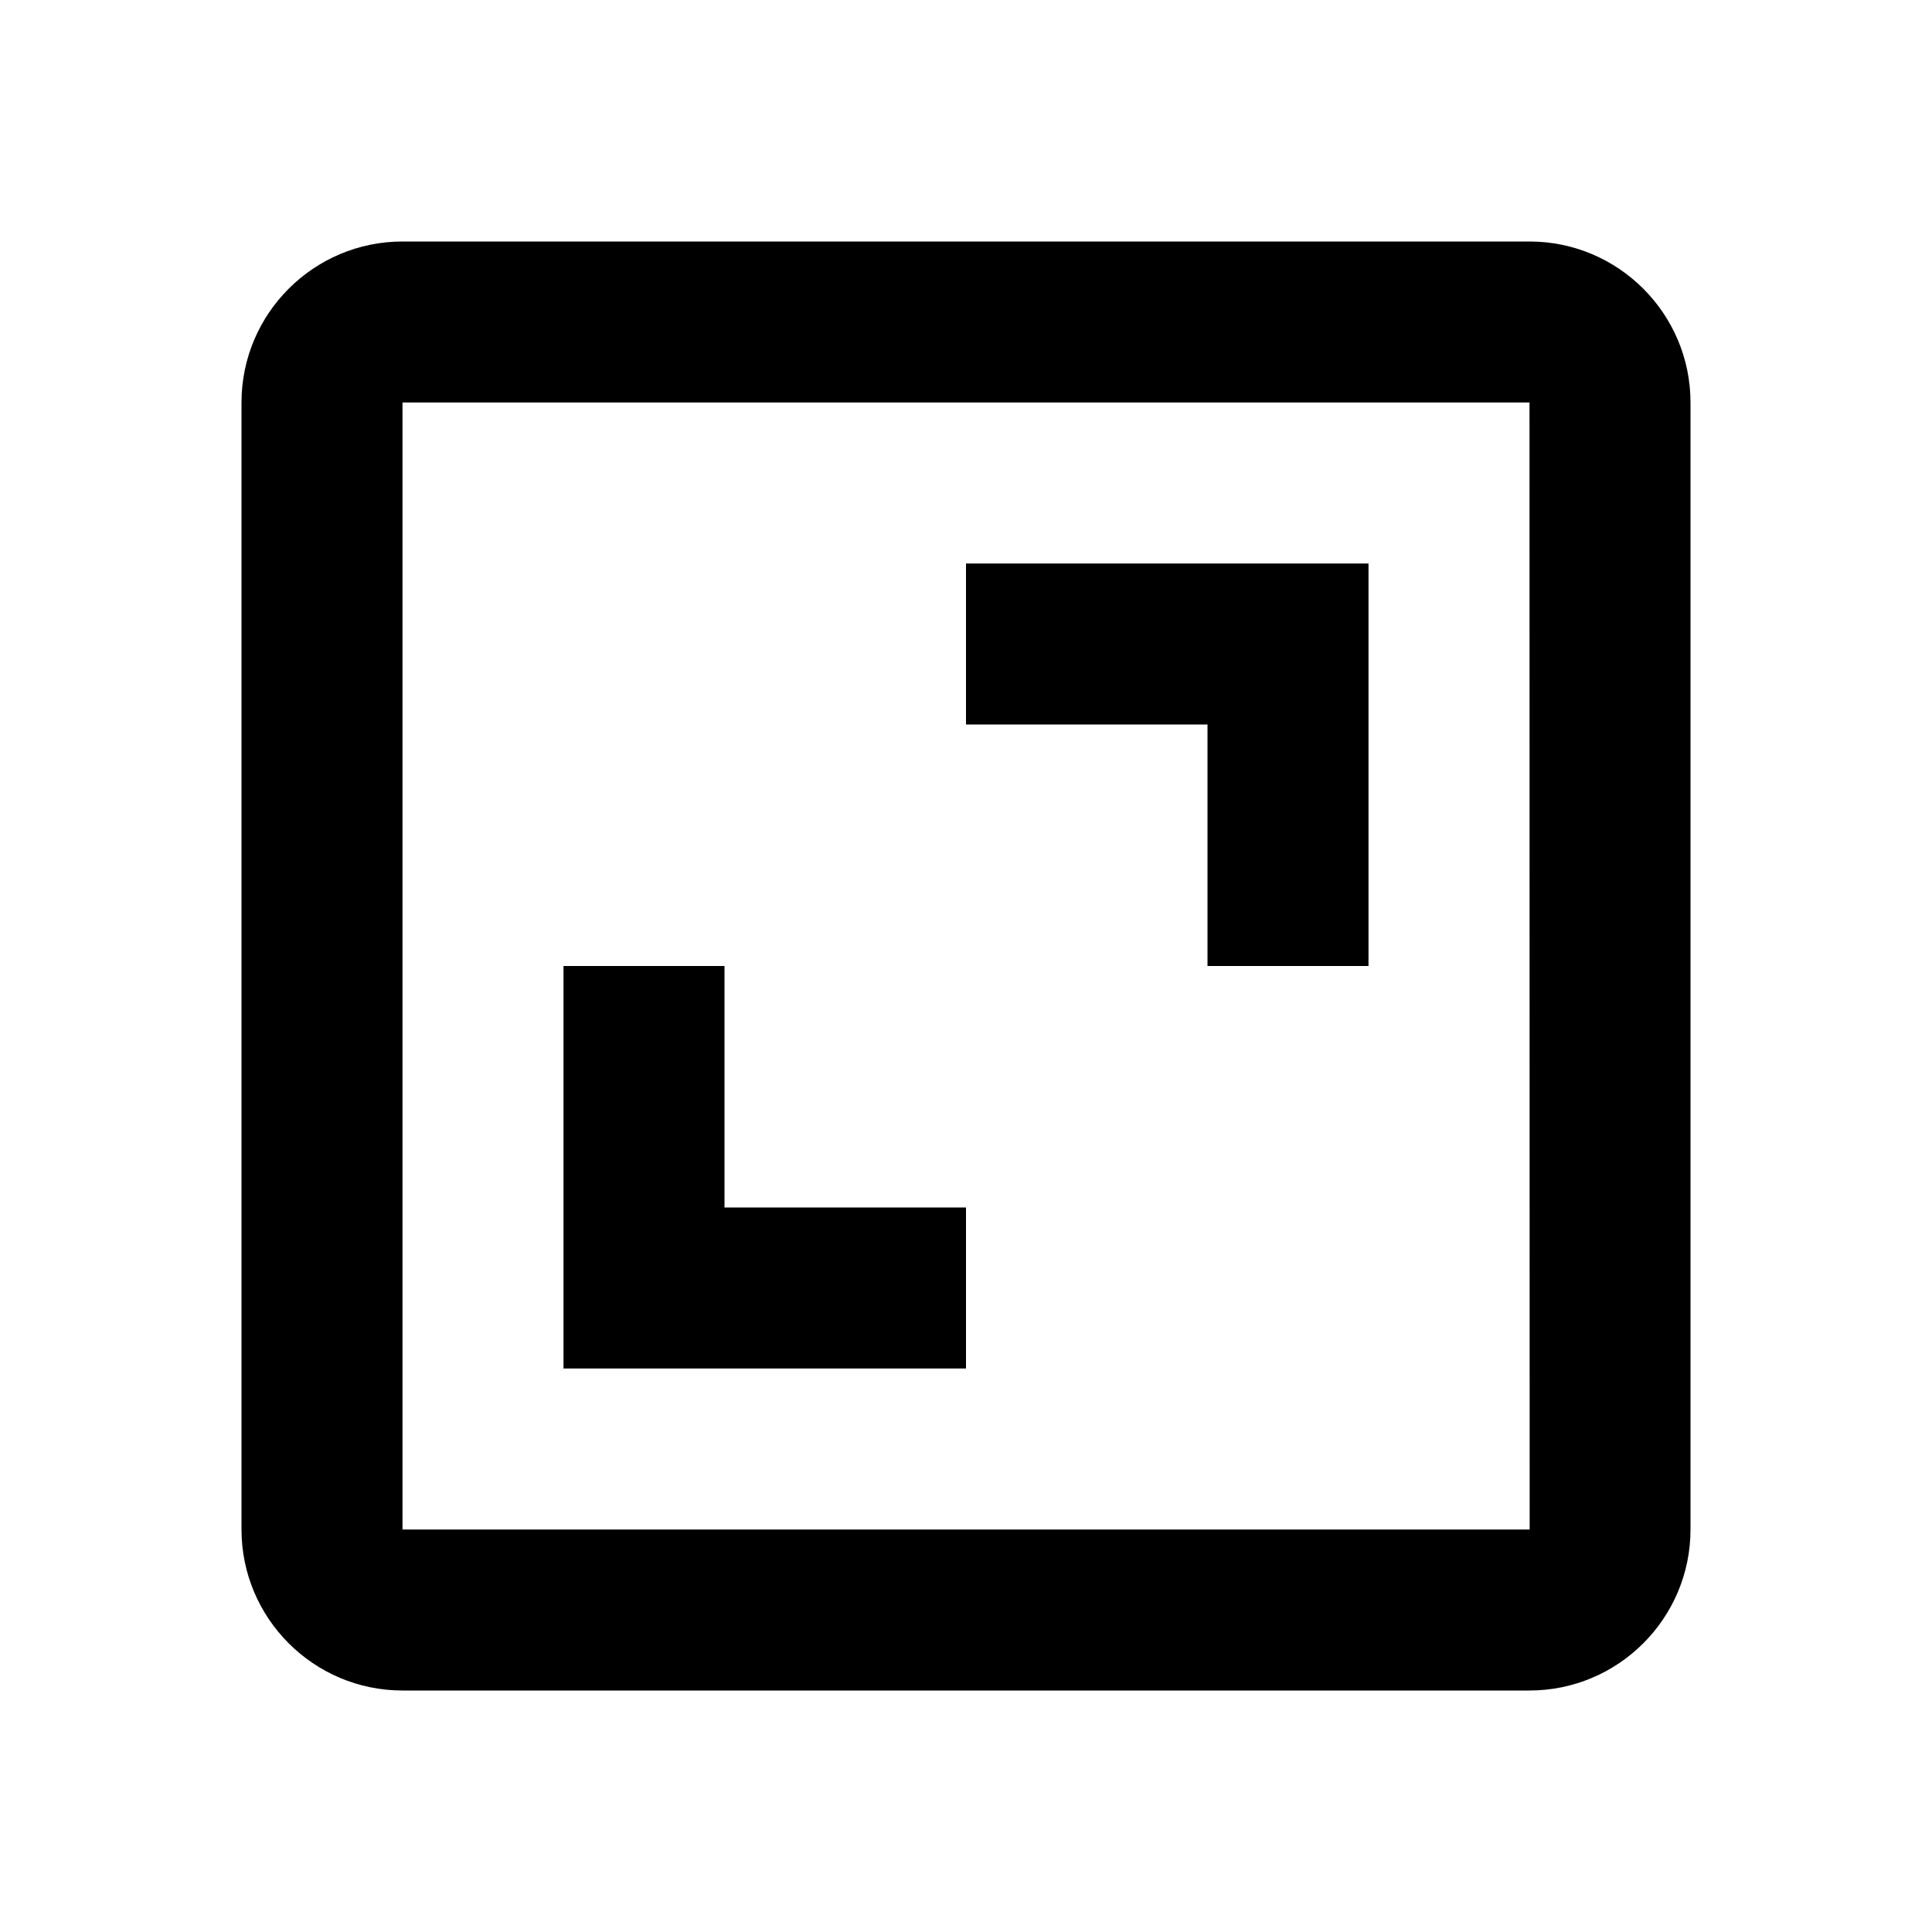
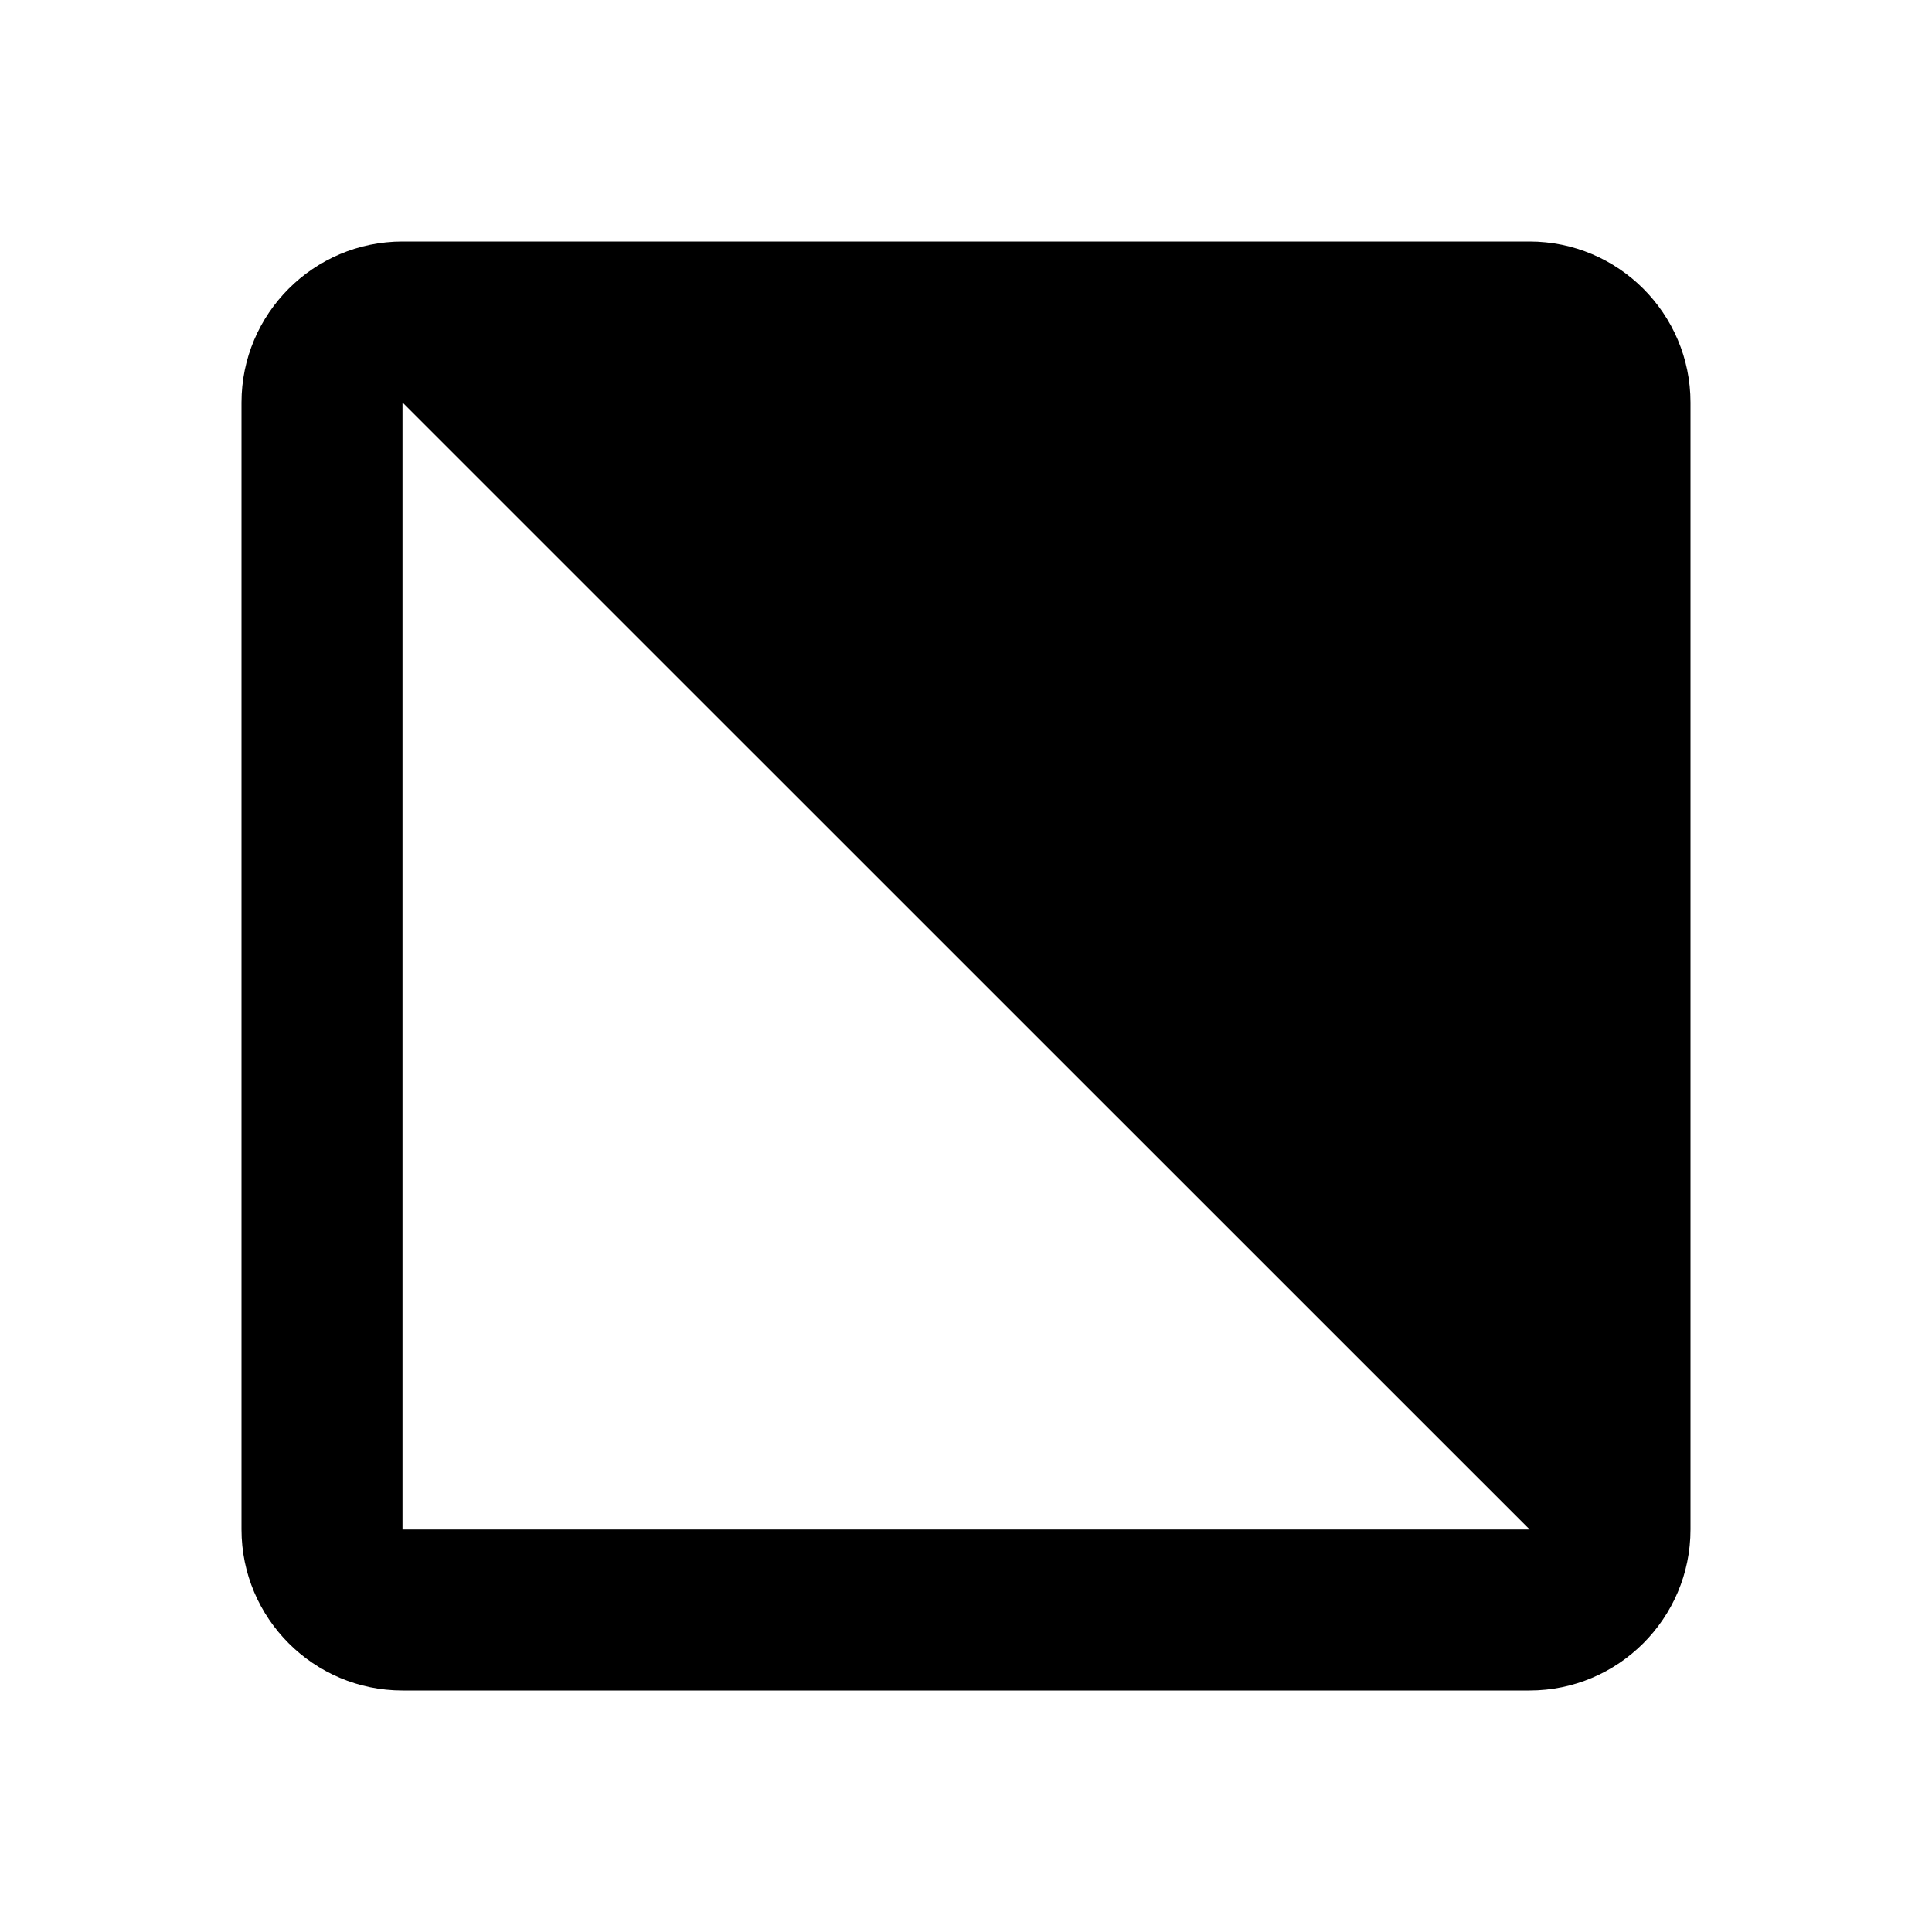
<svg xmlns="http://www.w3.org/2000/svg" width="24" height="24" viewBox="0 0 24 24" fill="none">
-   <path d="M3 5V19C3 20.103 3.897 21 5 21H19C20.103 21 21 20.103 21 19V5C21 3.897 20.103 3 19 3H5C3.897 3 3 3.897 3 5ZM19.002 19H5V5H19L19.002 19Z" fill="black" />
-   <path d="M15 12H17V7H12V9H15V12ZM12 15H9V12H7V17H12V15Z" fill="black" />
+   <path d="M3 5V19C3 20.103 3.897 21 5 21H19C20.103 21 21 20.103 21 19V5C21 3.897 20.103 3 19 3H5C3.897 3 3 3.897 3 5ZM19.002 19H5V5L19.002 19Z" fill="black" />
</svg>